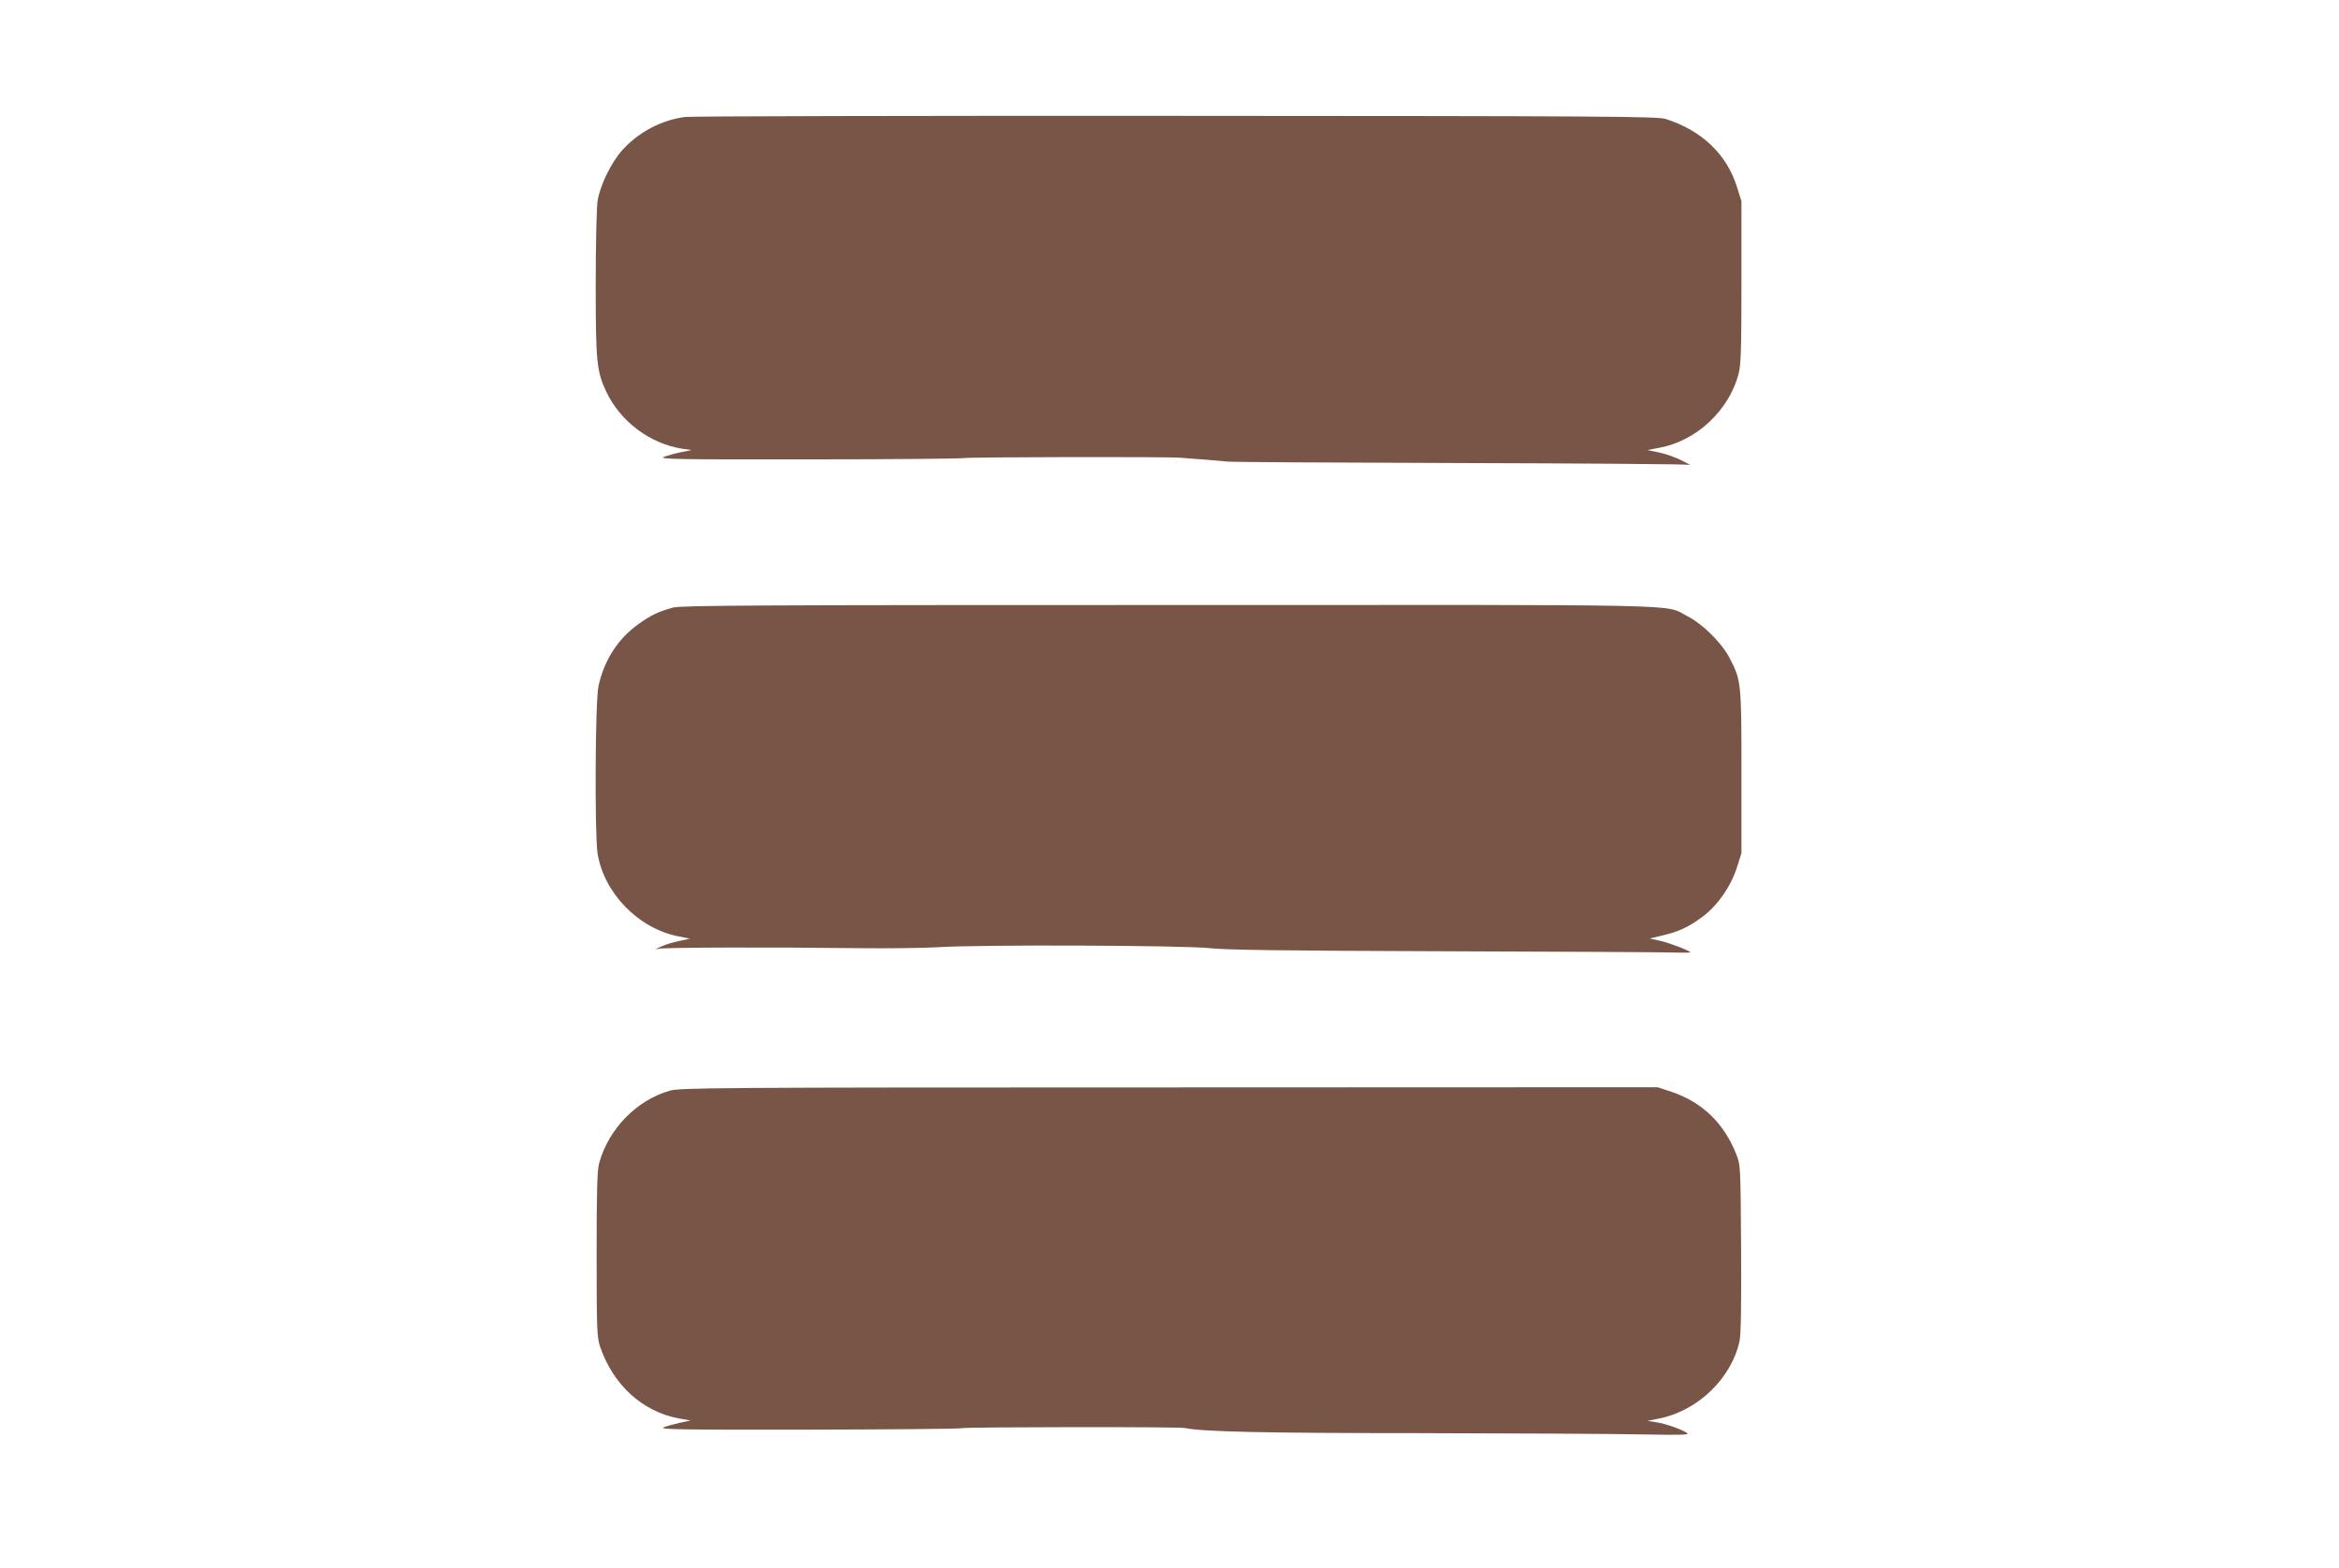
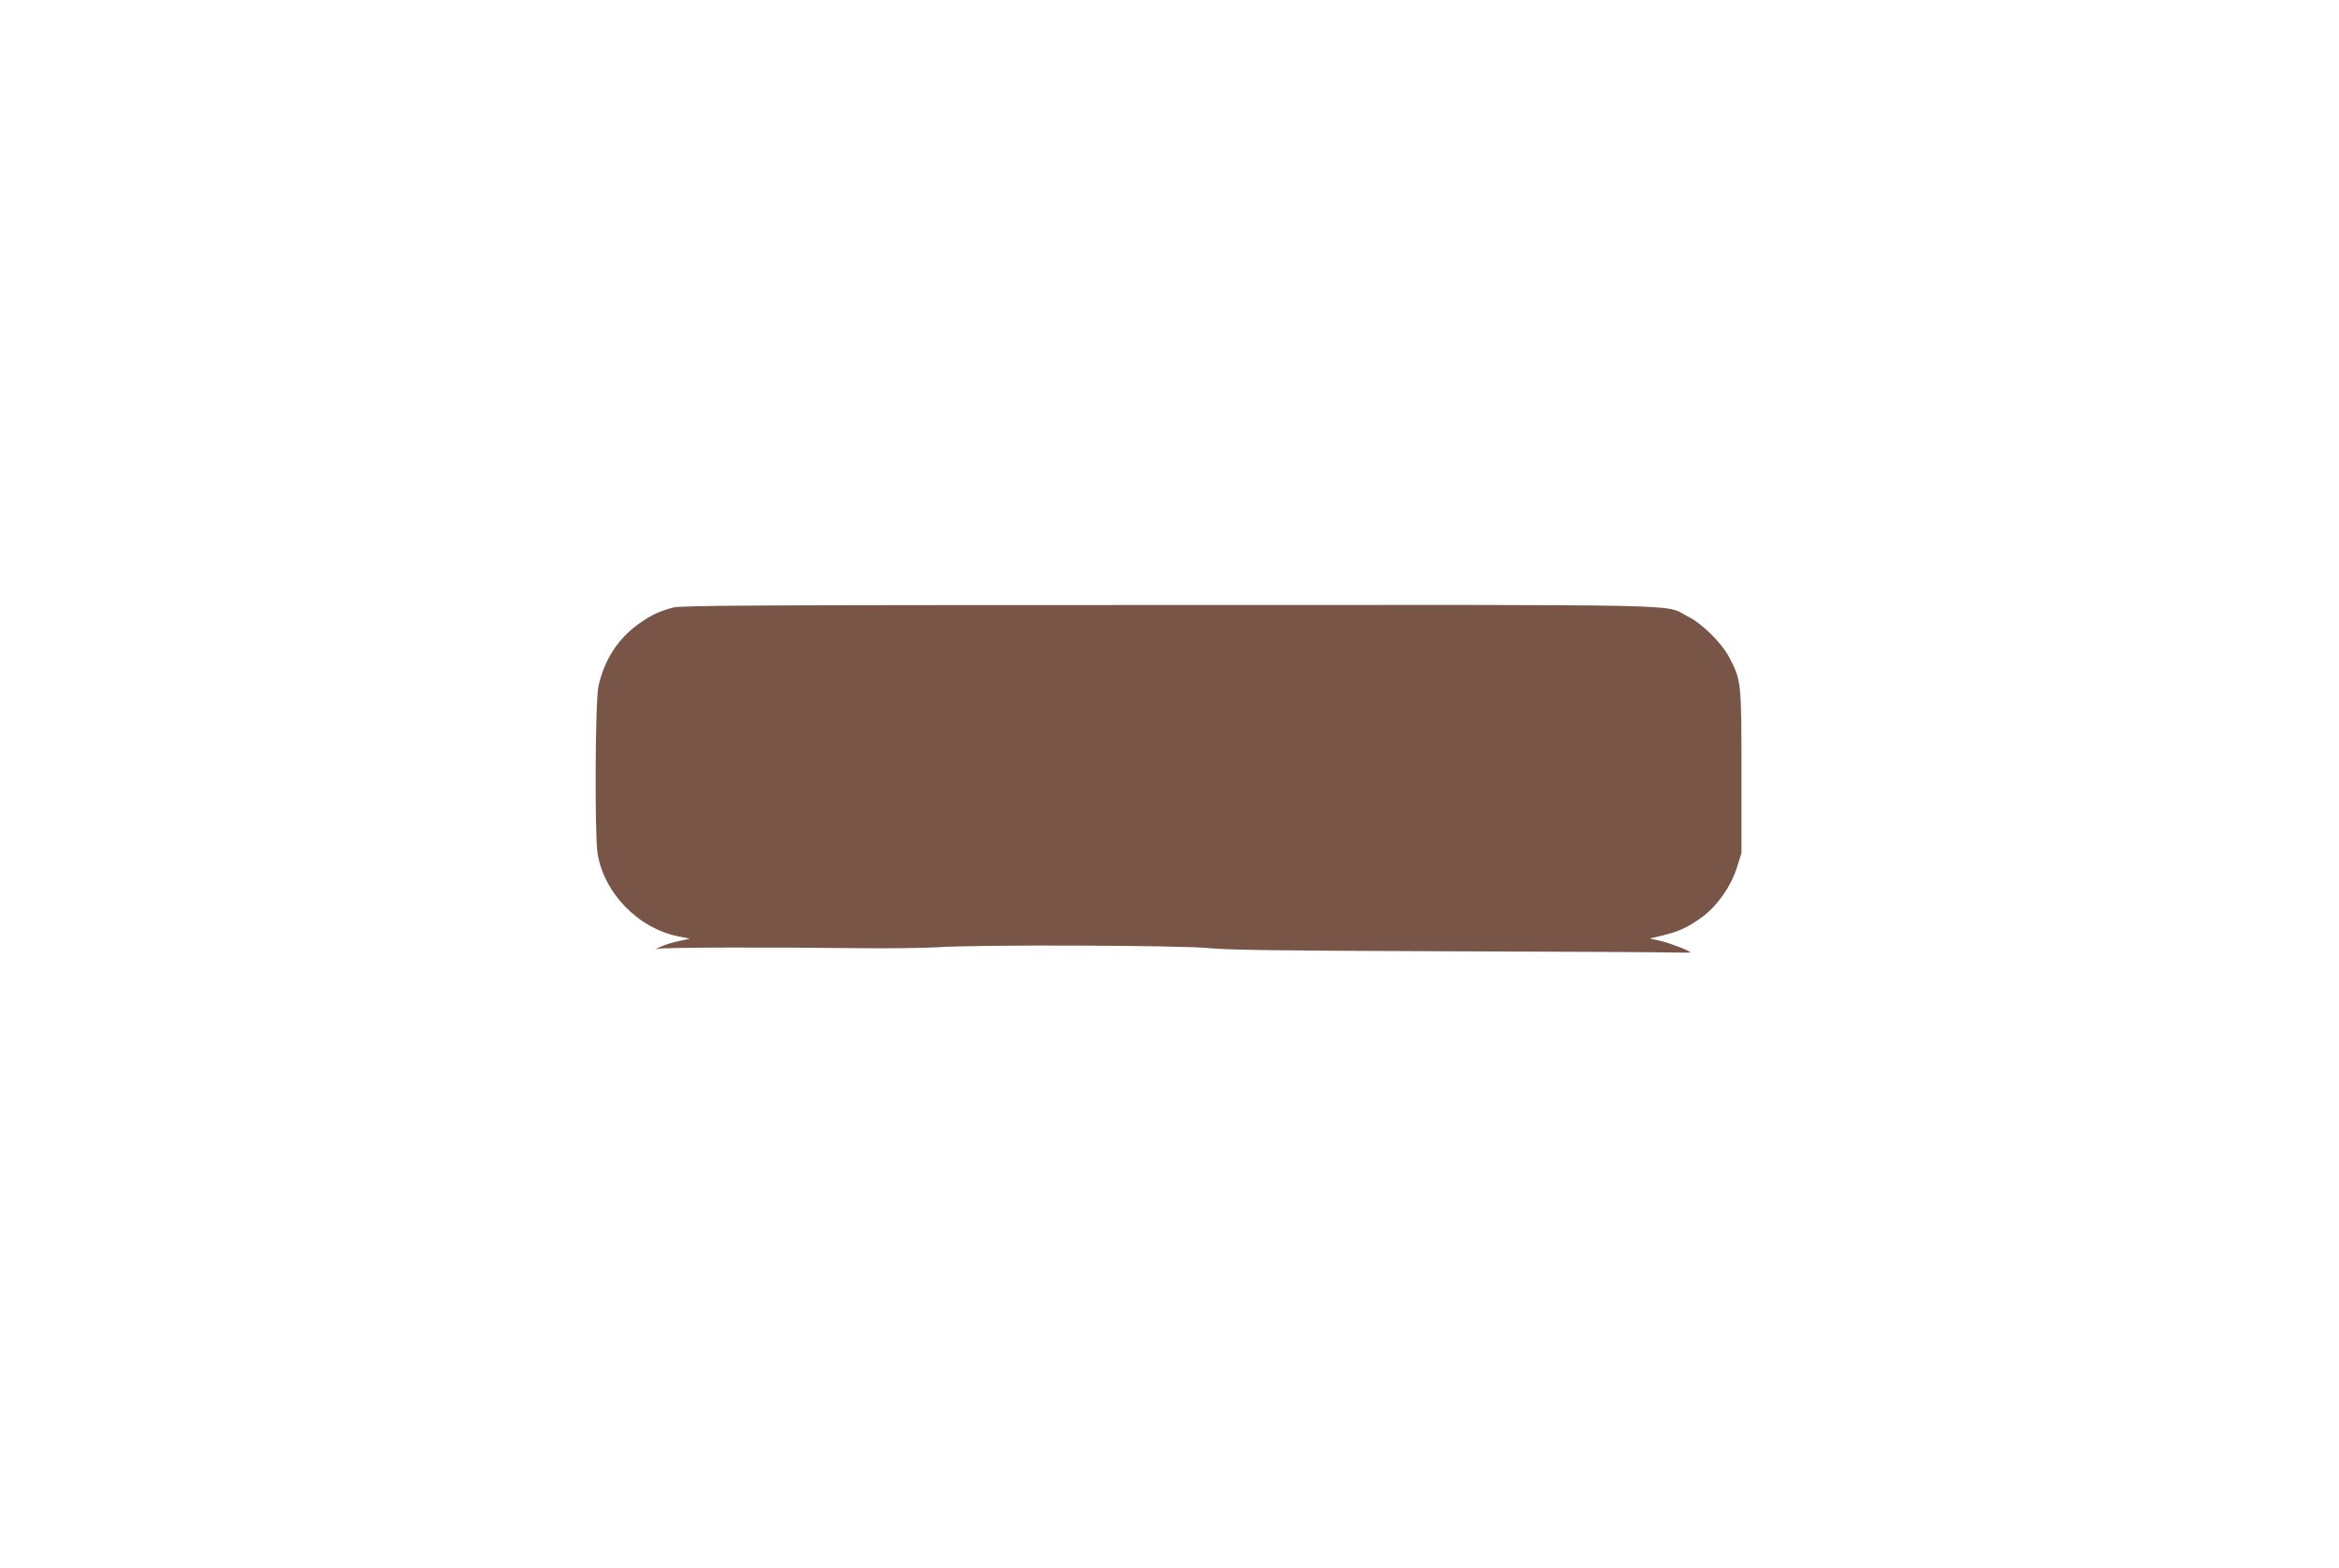
<svg xmlns="http://www.w3.org/2000/svg" version="1.0" width="1280pt" height="858pt" viewBox="0 0 1280 858" preserveAspectRatio="xMidYMid meet">
  <g transform="translate(0,858) scale(0.1,-0.1)" fill="#795548" stroke="none">
-     <path d="M3750 7940 c-128 -16 -256 -83 -344 -181 -61 -67 -122 -193 -136 -279 -5 -36 -10 -237 -10 -455 0 -427 5 -476 58 -589 77 -163 240 -285 417 -312 l50 -7 -60 -12 c-33 -7 -75 -19 -93 -26 -28 -12 87 -14 790 -13 453 0 837 4 853 7 30 6 1119 8 1185 2 19 -2 78 -6 130 -10 52 -4 109 -9 125 -11 17 -3 588 -6 1270 -8 682 -2 1249 -6 1260 -10 11 -3 -8 7 -42 24 -33 17 -90 37 -125 44 l-63 13 68 13 c202 38 379 204 432 406 12 48 15 136 15 501 l0 442 -25 79 c-56 179 -194 309 -390 371 -45 14 -317 16 -2675 17 -1444 1 -2654 -2 -2690 -6z" />
    <path d="M3683 5255 c-80 -22 -120 -41 -190 -91 -112 -80 -188 -199 -218 -340 -18 -83 -21 -808 -5 -914 35 -217 221 -409 440 -454 l65 -13 -59 -13 c-32 -6 -77 -20 -100 -31 -32 -14 -34 -17 -11 -11 33 7 602 9 1090 3 171 -2 366 1 435 5 212 15 1345 11 1490 -5 97 -10 390 -14 1295 -17 644 -2 1207 -5 1253 -7 45 -1 82 -1 82 1 0 8 -111 51 -164 63 l-58 13 68 16 c90 21 146 47 221 103 82 61 155 166 188 269 l25 79 0 442 c0 492 -1 504 -66 628 -44 83 -148 186 -232 228 -130 66 91 61 -2838 60 -2249 0 -2667 -2 -2711 -14z" />
-     <path d="M3665 2611 c-181 -52 -334 -208 -386 -396 -11 -39 -14 -146 -14 -500 0 -414 2 -454 19 -505 71 -208 230 -354 428 -392 l67 -12 -57 -12 c-31 -7 -72 -18 -90 -25 -28 -12 86 -14 785 -13 450 1 832 4 848 8 34 7 1186 8 1219 1 95 -20 413 -28 1276 -28 525 -1 1075 -4 1223 -7 215 -4 264 -3 250 7 -27 20 -122 53 -172 60 l-46 7 65 13 c212 42 397 222 440 426 7 37 10 199 8 508 -3 452 -3 454 -27 514 -68 170 -186 283 -354 340 l-76 25 -2673 -1 c-2499 0 -2677 -2 -2733 -18z" />
  </g>
</svg>